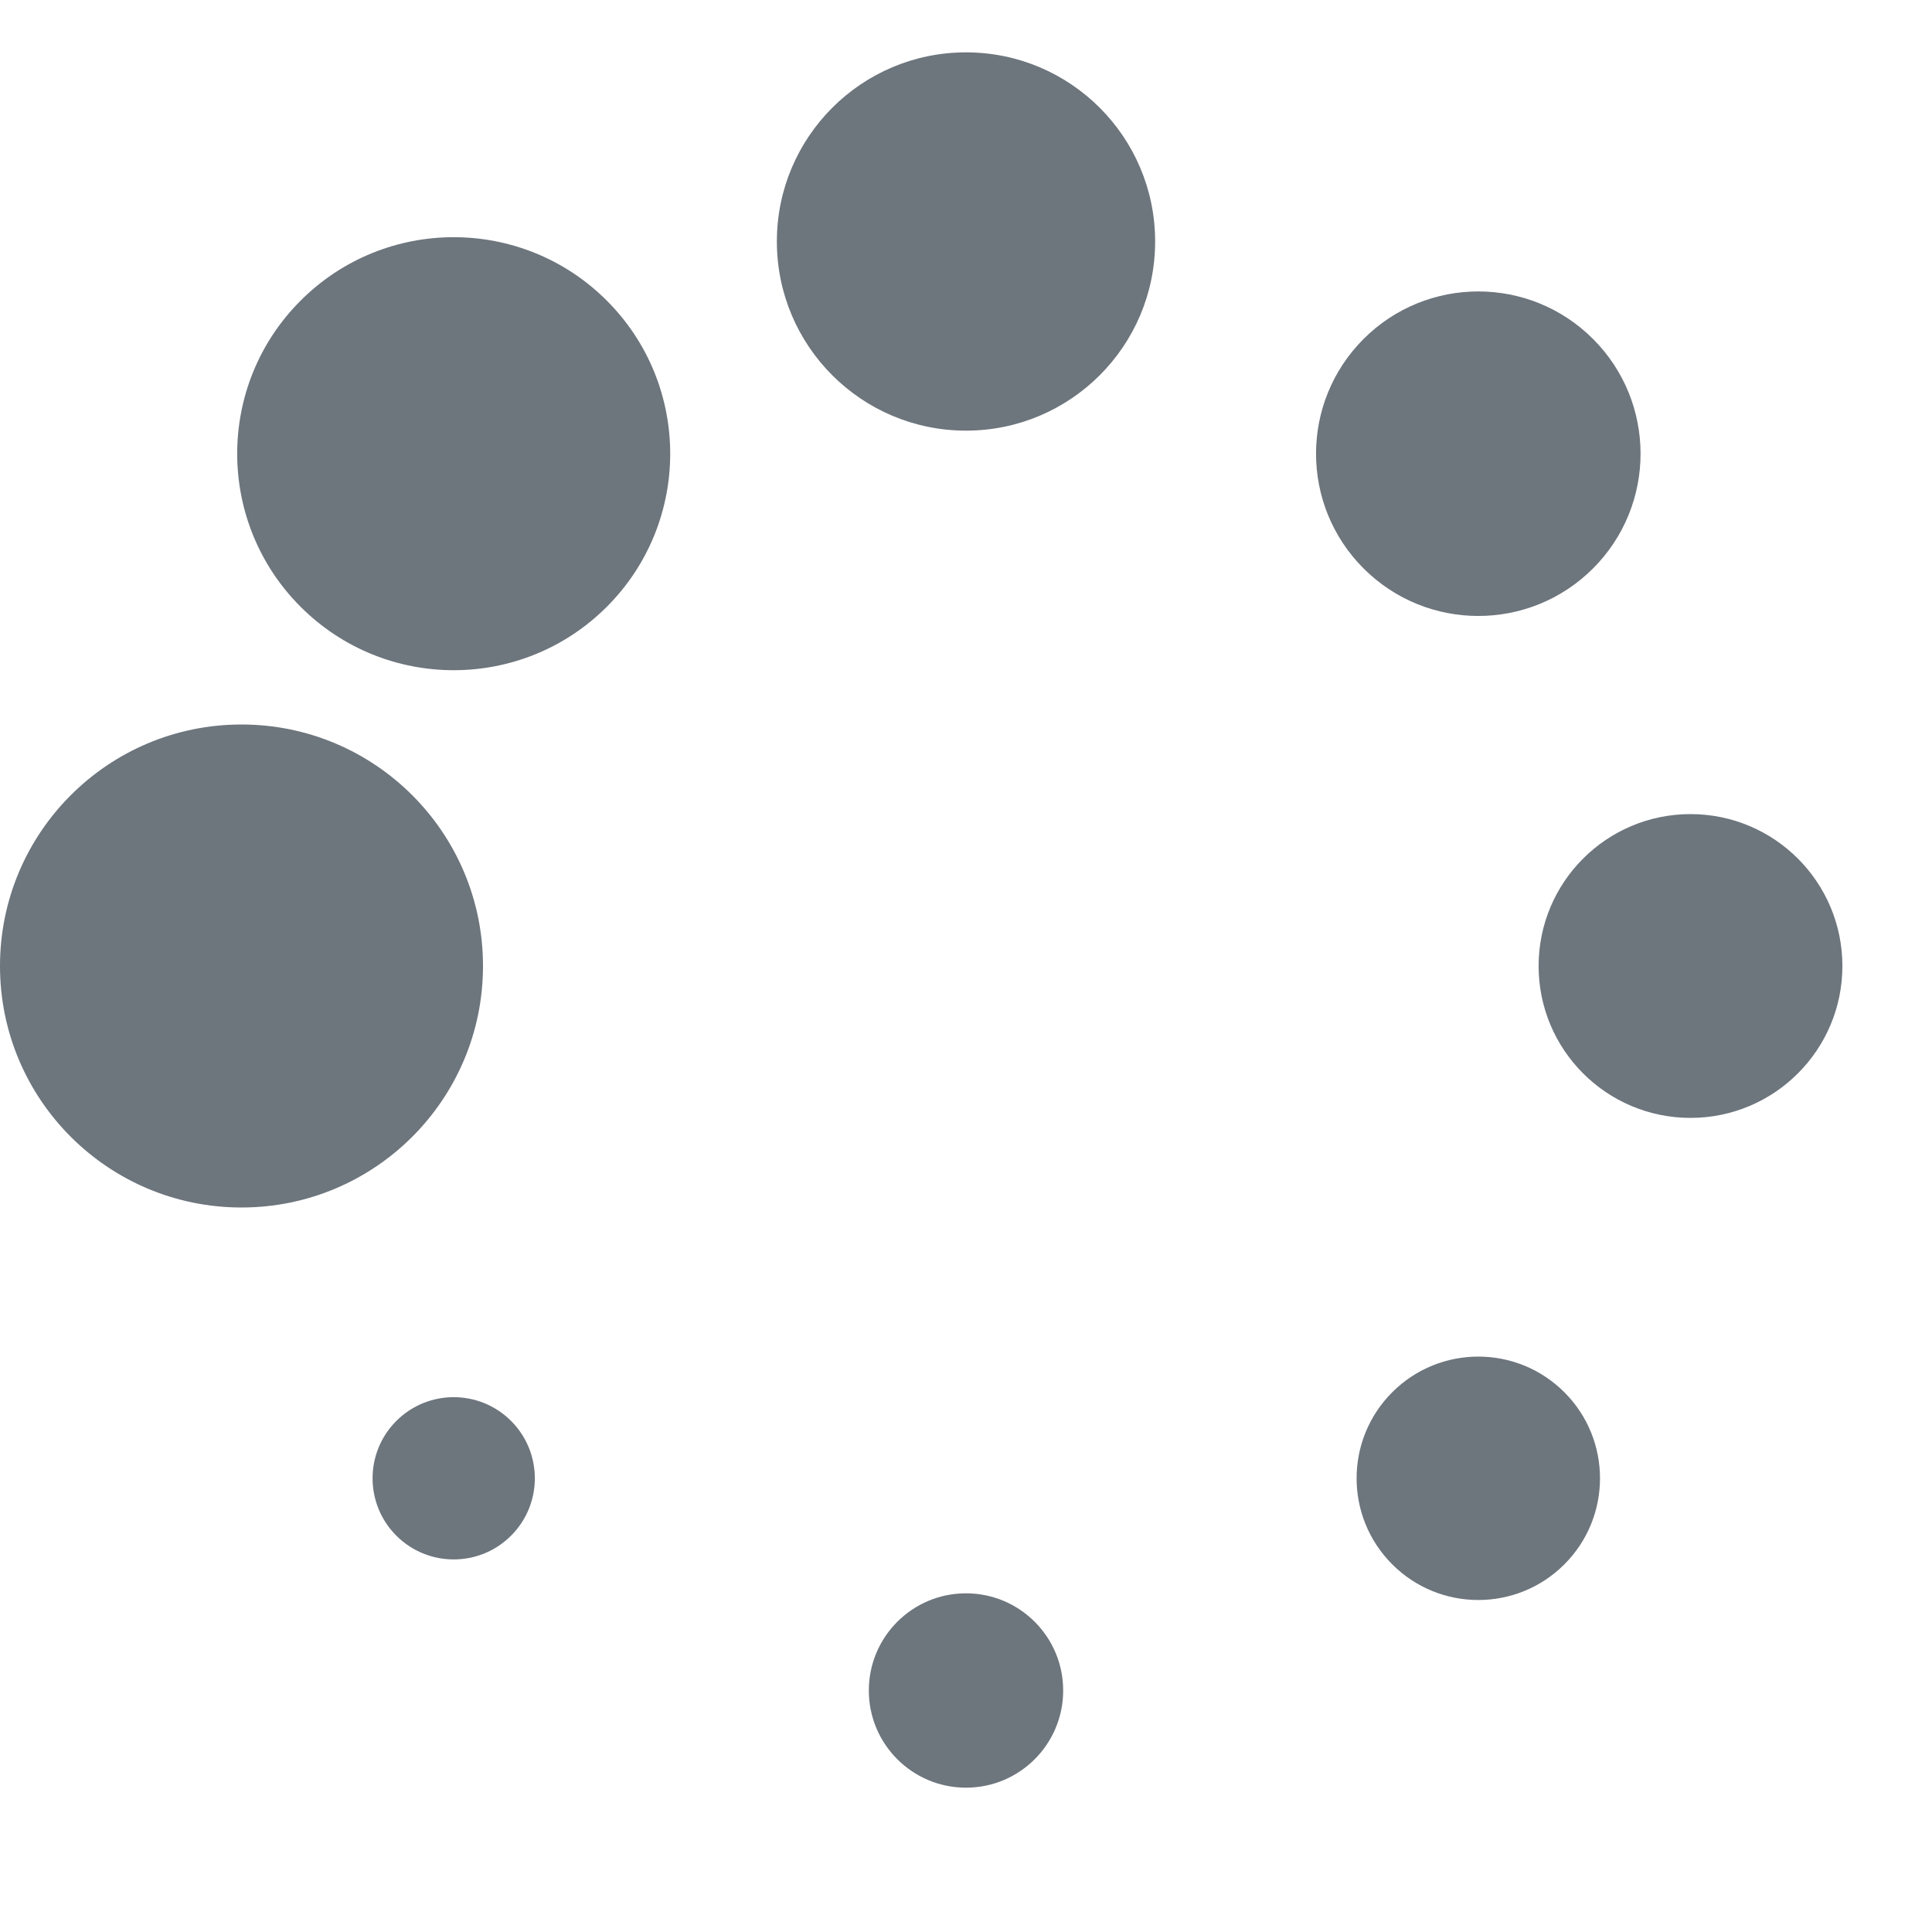
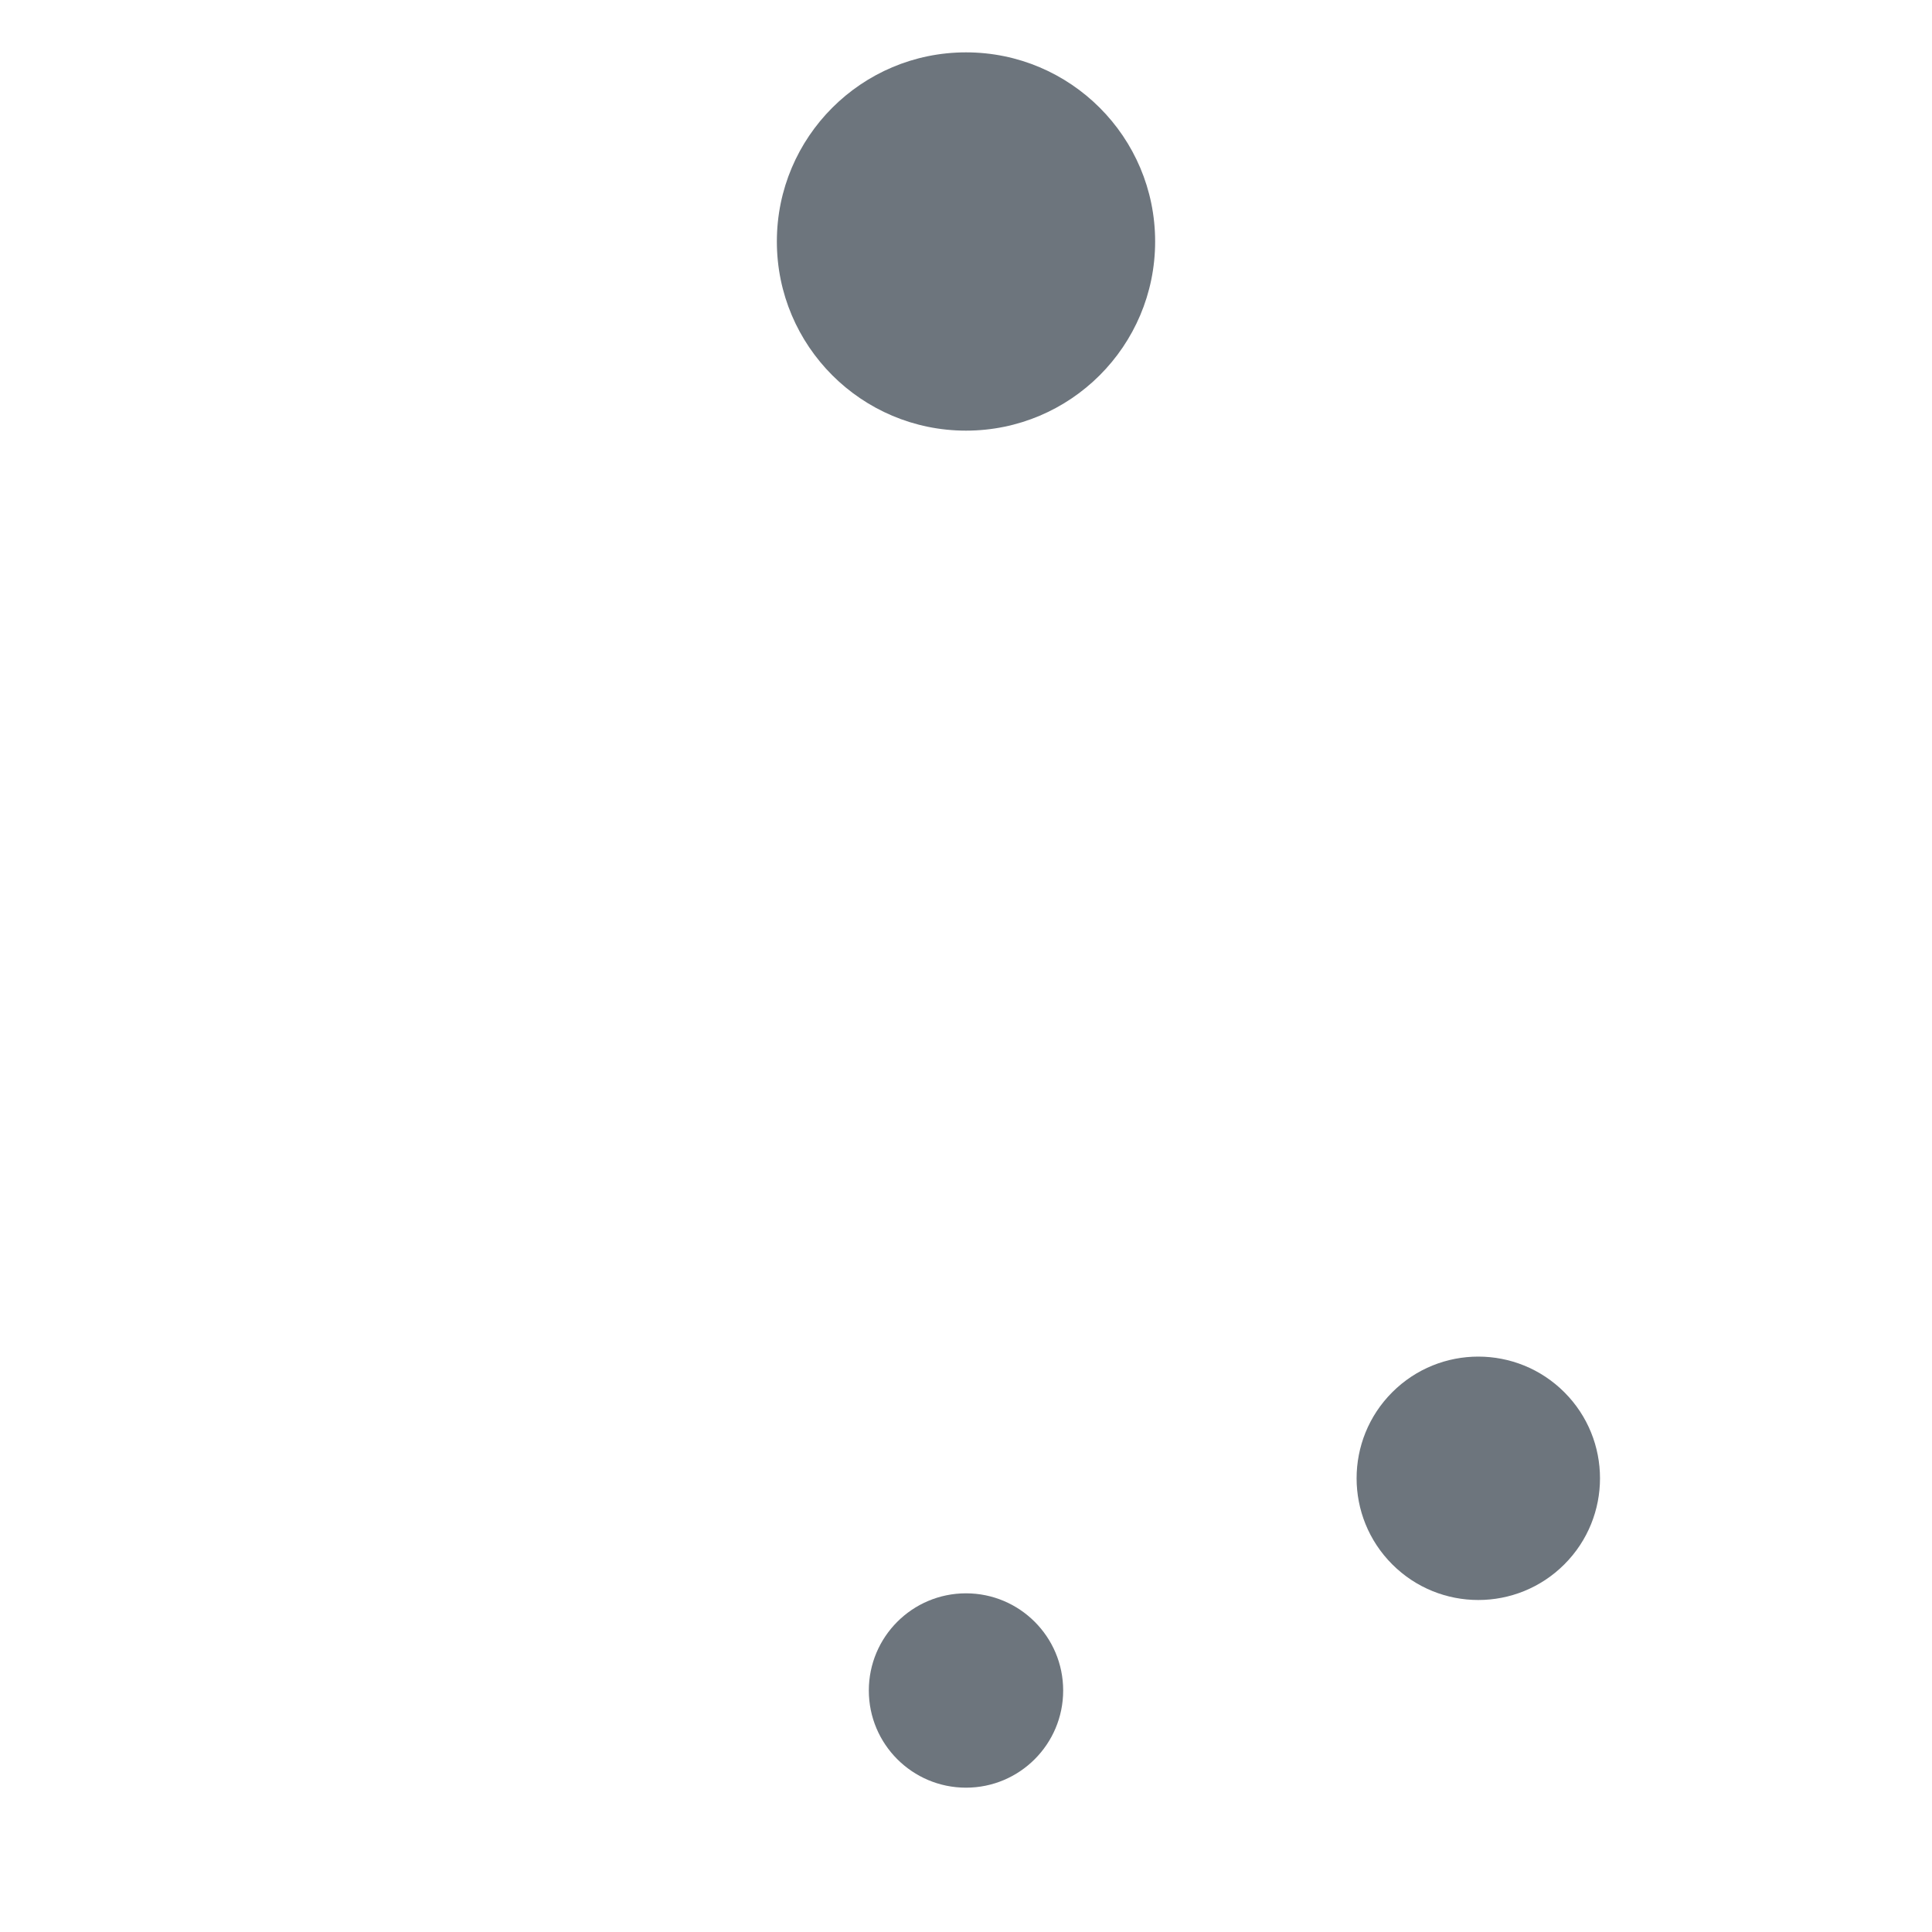
<svg xmlns="http://www.w3.org/2000/svg" version="1.0" width="64" height="64" viewBox="0 0 128 128">
  <g>
-     <circle cx="16" cy="64" r="16" fill="#6d757d" />
-     <circle cx="16" cy="64" r="14.344" fill="#6d757d" transform="rotate(45 64 64)" />
    <circle cx="16" cy="64" r="12.531" fill="#6d757d" transform="rotate(90 64 64)" />
-     <circle cx="16" cy="64" r="10.75" fill="#6d757d" transform="rotate(135 64 64)" />
-     <circle cx="16" cy="64" r="10.063" fill="#6d757d" transform="rotate(180 64 64)" />
    <circle cx="16" cy="64" r="8.063" fill="#6d757d" transform="rotate(225 64 64)" />
    <circle cx="16" cy="64" r="6.438" fill="#6d757d" transform="rotate(270 64 64)" />
-     <circle cx="16" cy="64" r="5.375" fill="#6d757d" transform="rotate(315 64 64)" />
    <animateTransform attributeName="transform" type="rotate" values="0 64 64;315 64 64;270 64 64;225 64 64;180 64 64;135 64 64;90 64 64;45 64 64" calcMode="discrete" dur="720ms" repeatCount="indefinite" />
  </g>
</svg>